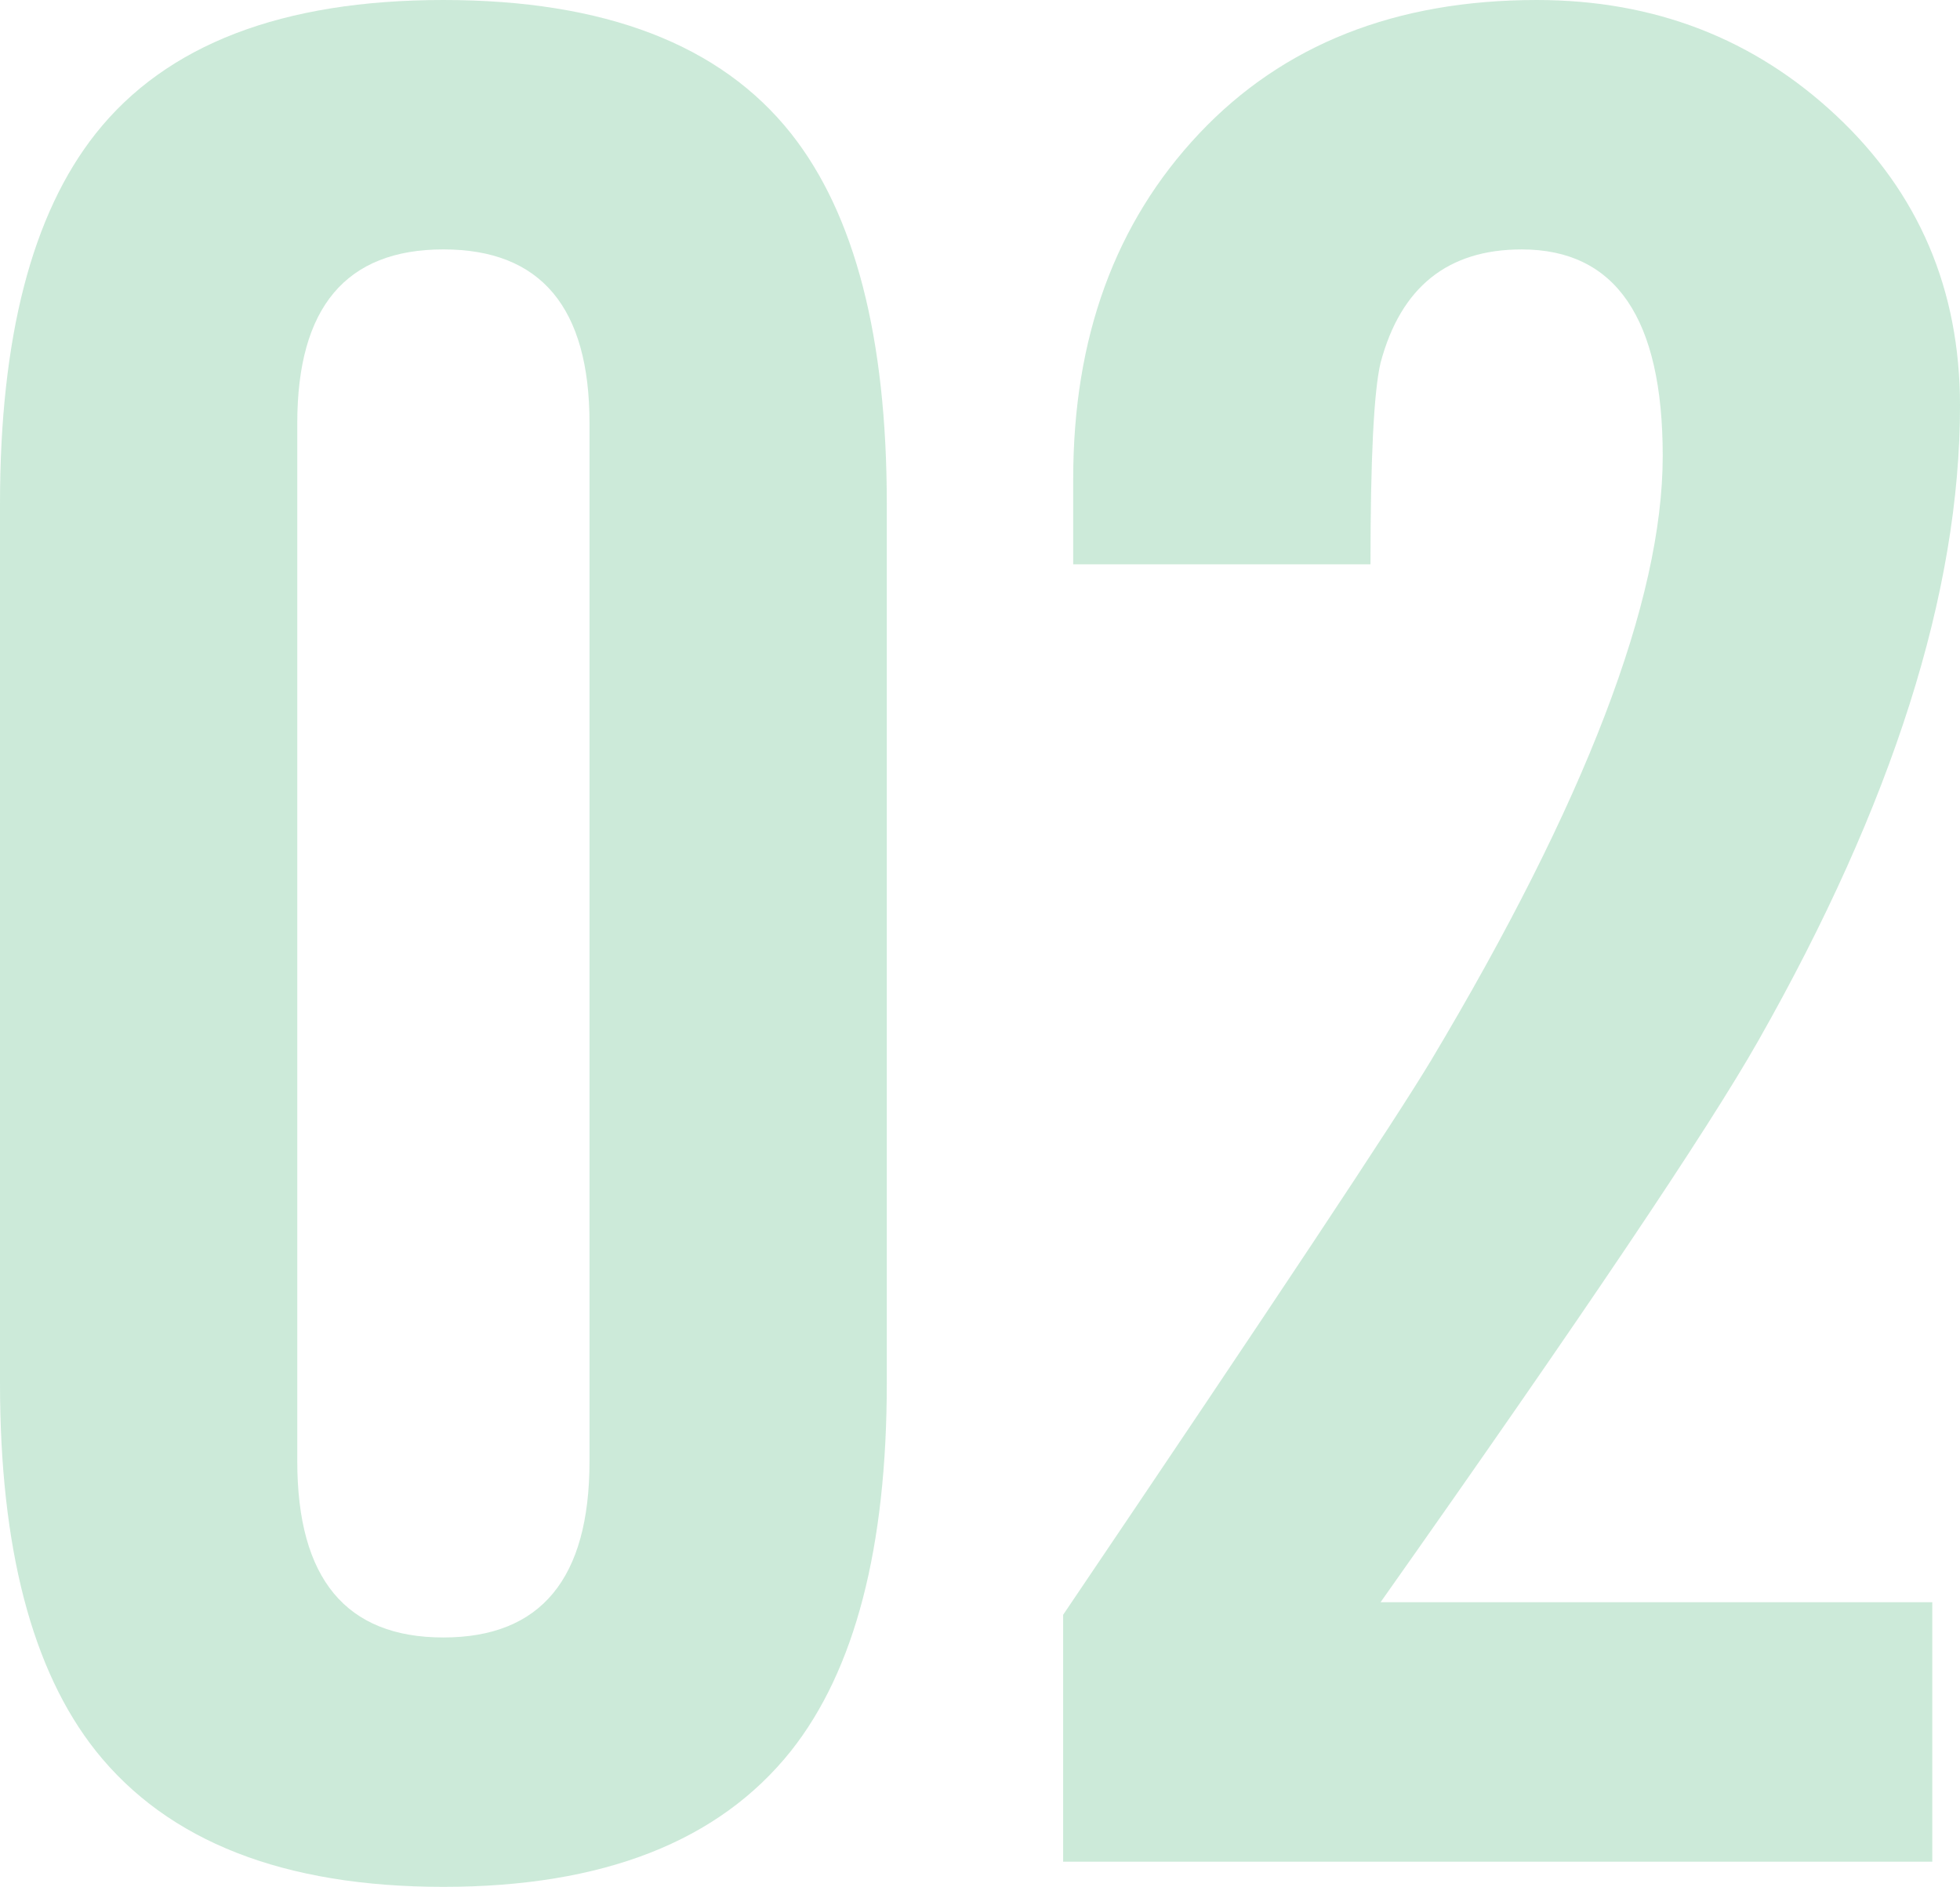
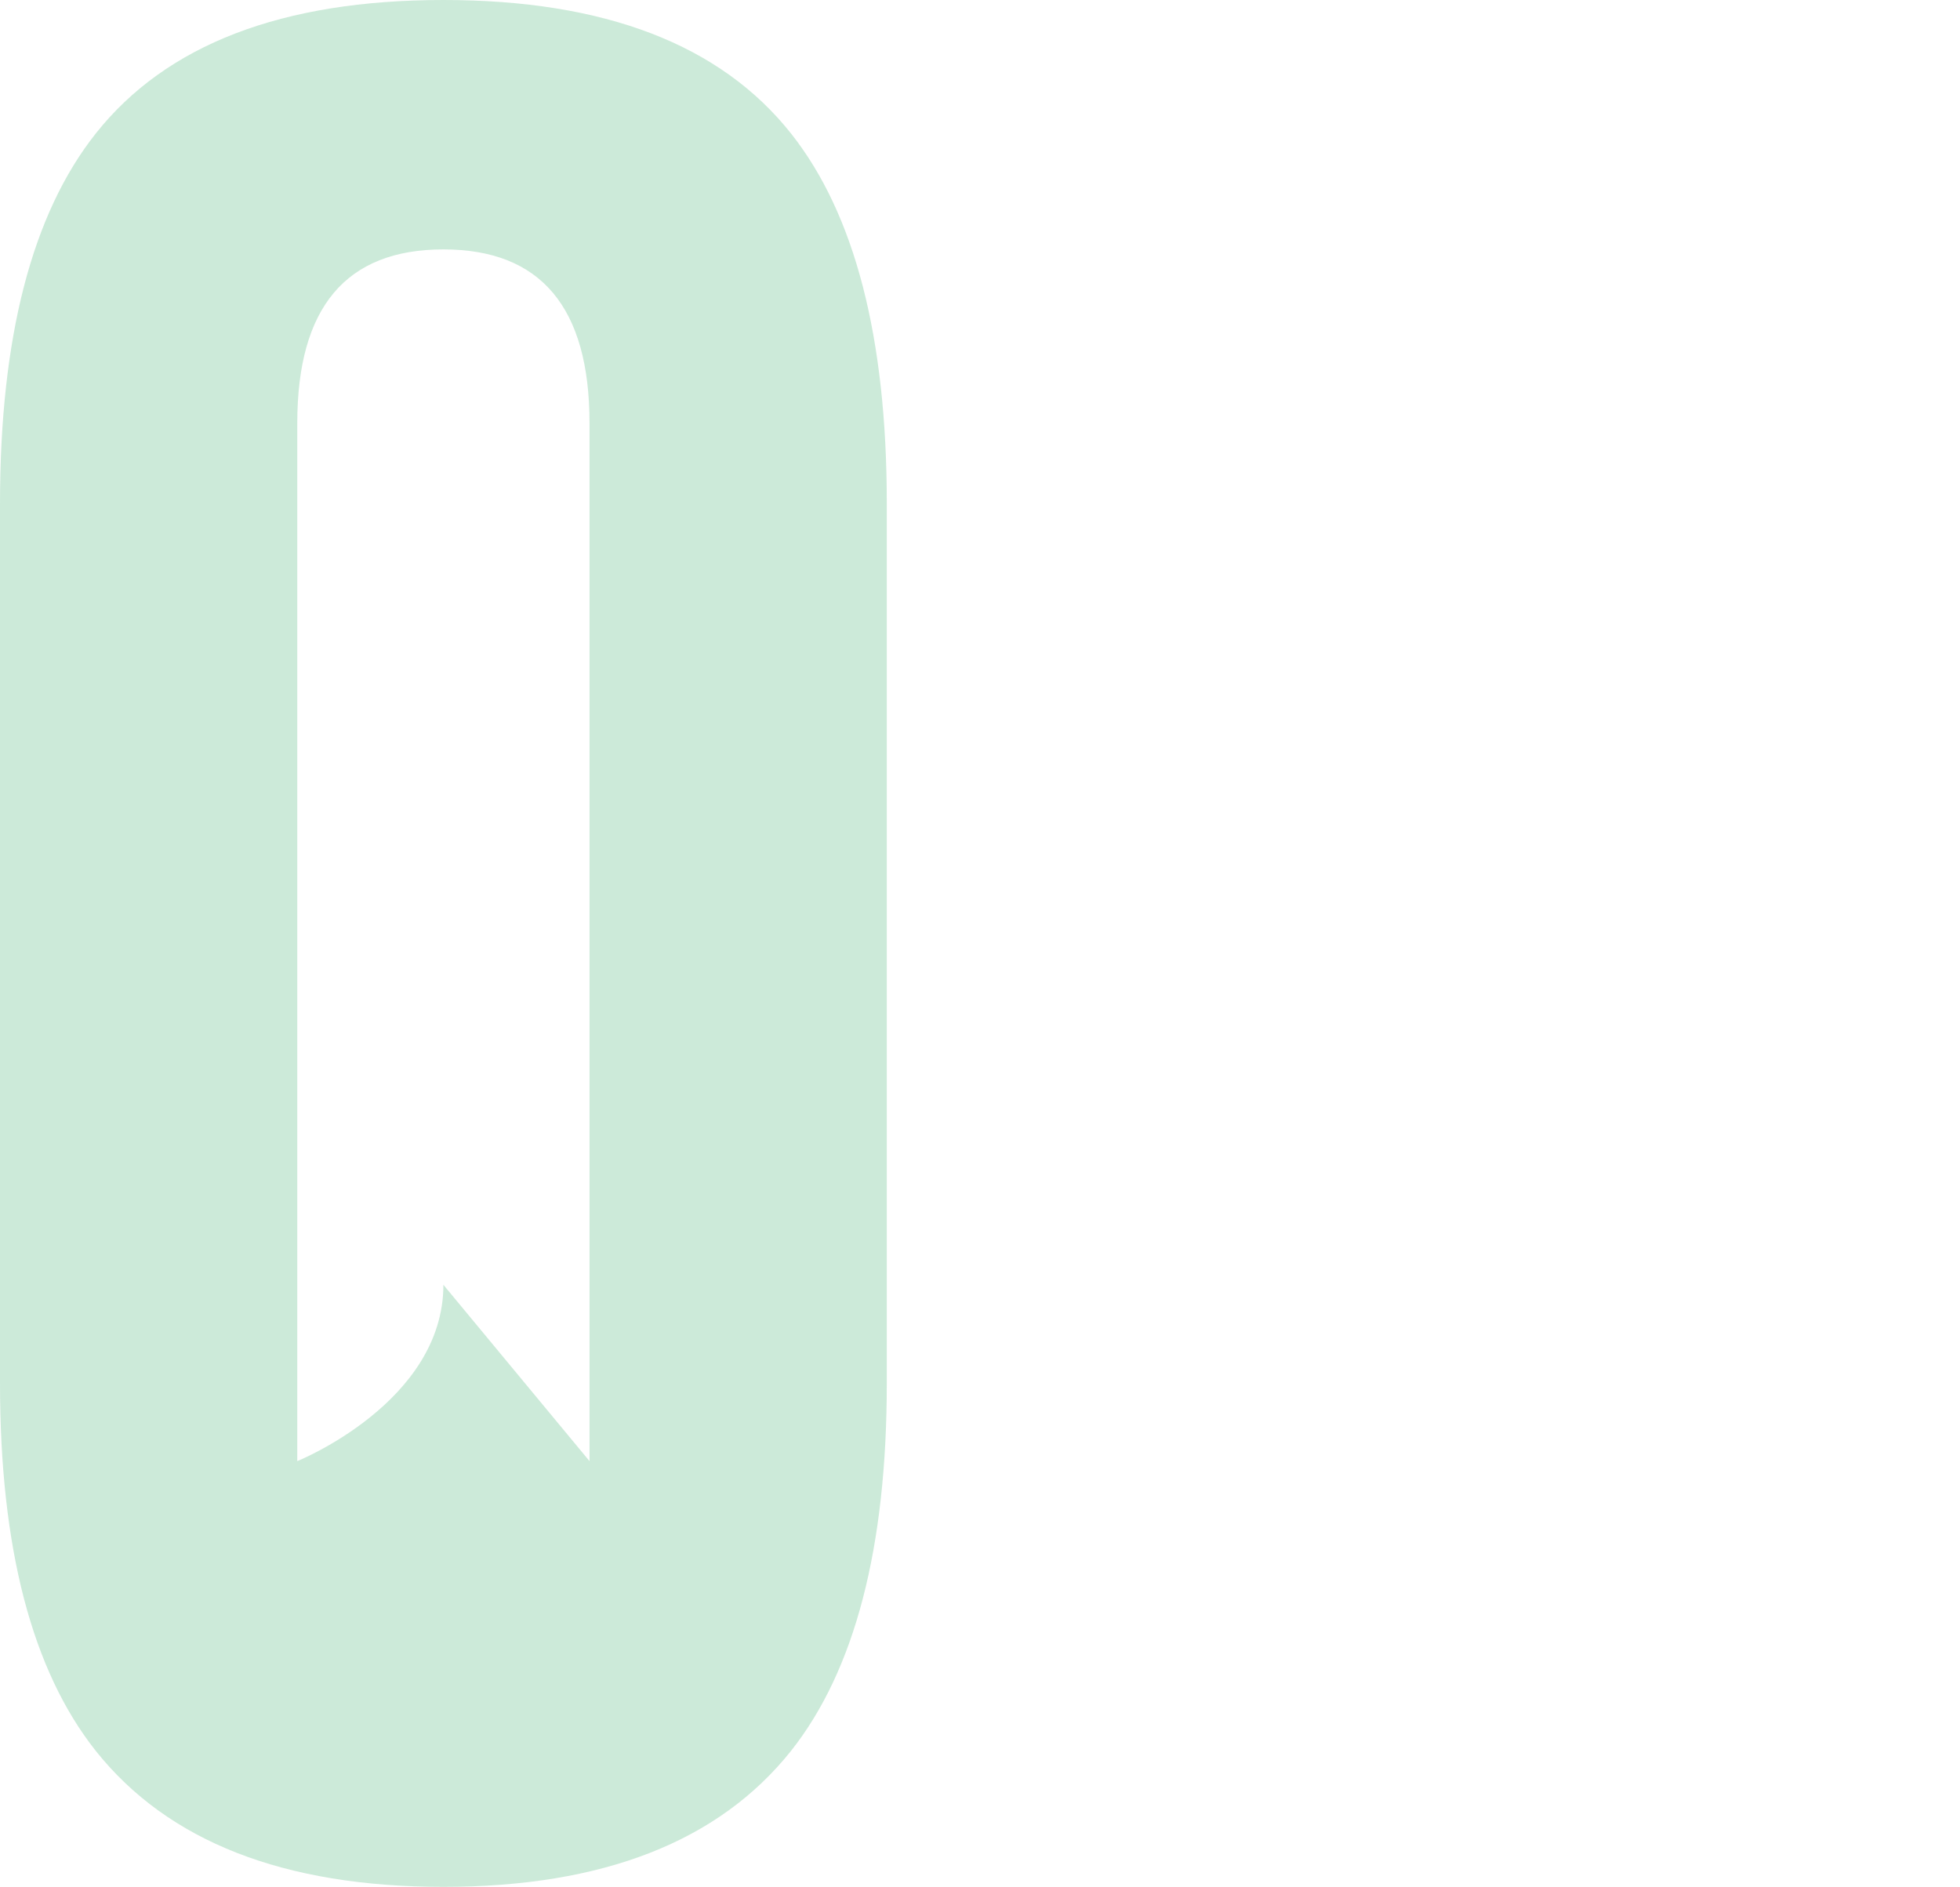
<svg xmlns="http://www.w3.org/2000/svg" id="_レイヤー_2" data-name="レイヤー 2" viewBox="0 0 101.139 97.37">
  <defs>
    <style>
      .cls-1 {
        fill: rgba(0, 154, 68, 0.2);
      }
    </style>
  </defs>
  <g id="_レイヤー_2-2" data-name=" レイヤー 2">
    <g id="_レイヤー_1-2" data-name=" レイヤー 1-2">
      <g>
-         <path class="cls-1" d="m45.76,71.37c0,8.495-1.647,14.82-4.94,18.98-3.728,4.68-9.707,7.019-17.94,7.019s-14.215-2.34-17.94-7.019C1.645,86.19,0,79.865,0,71.37V26C-0,17.42,1.645,11.051,4.94,6.891,8.579,2.298,14.56,0,22.88,0s14.3,2.298,17.94,6.891c3.292,4.16,4.94,10.529,4.94,19.109v45.37h0Zm-15.34,4.03V21.84c0-5.979-2.515-8.97-7.54-8.97s-7.54,2.99-7.54,8.97v53.56c0,6.067,2.513,9.1,7.54,9.1s7.54-3.032,7.54-9.1h0Z" />
-         <path class="cls-1" d="m101.139,20.931c0,9.62-3.468,20.54-10.4,32.76-2.6,4.595-9.1,14.257-19.5,28.99h28.47v13.39h-44.85v-12.74c10.832-16.032,17.16-25.565,18.98-28.6,7.973-13.346,11.96-23.745,11.96-31.2,0-7.106-2.427-10.66-7.28-10.66-3.815,0-6.24,1.95-7.28,5.851-.347,1.475-.52,4.939-.52,10.399h-15.34v-4.42c0-7.28,2.166-13.215,6.5-17.81,4.332-4.593,10.14-6.891,17.42-6.891,6.065,0,11.223,1.995,15.47,5.981,4.245,3.987,6.37,8.97,6.37,14.95Z" />
+         <path class="cls-1" d="m45.76,71.37c0,8.495-1.647,14.82-4.94,18.98-3.728,4.68-9.707,7.019-17.94,7.019s-14.215-2.34-17.94-7.019C1.645,86.19,0,79.865,0,71.37V26C-0,17.42,1.645,11.051,4.94,6.891,8.579,2.298,14.56,0,22.88,0s14.3,2.298,17.94,6.891c3.292,4.16,4.94,10.529,4.94,19.109v45.37h0Zm-15.34,4.03V21.84c0-5.979-2.515-8.97-7.54-8.97s-7.54,2.99-7.54,8.97v53.56s7.54-3.032,7.54-9.1h0Z" />
      </g>
    </g>
  </g>
</svg>